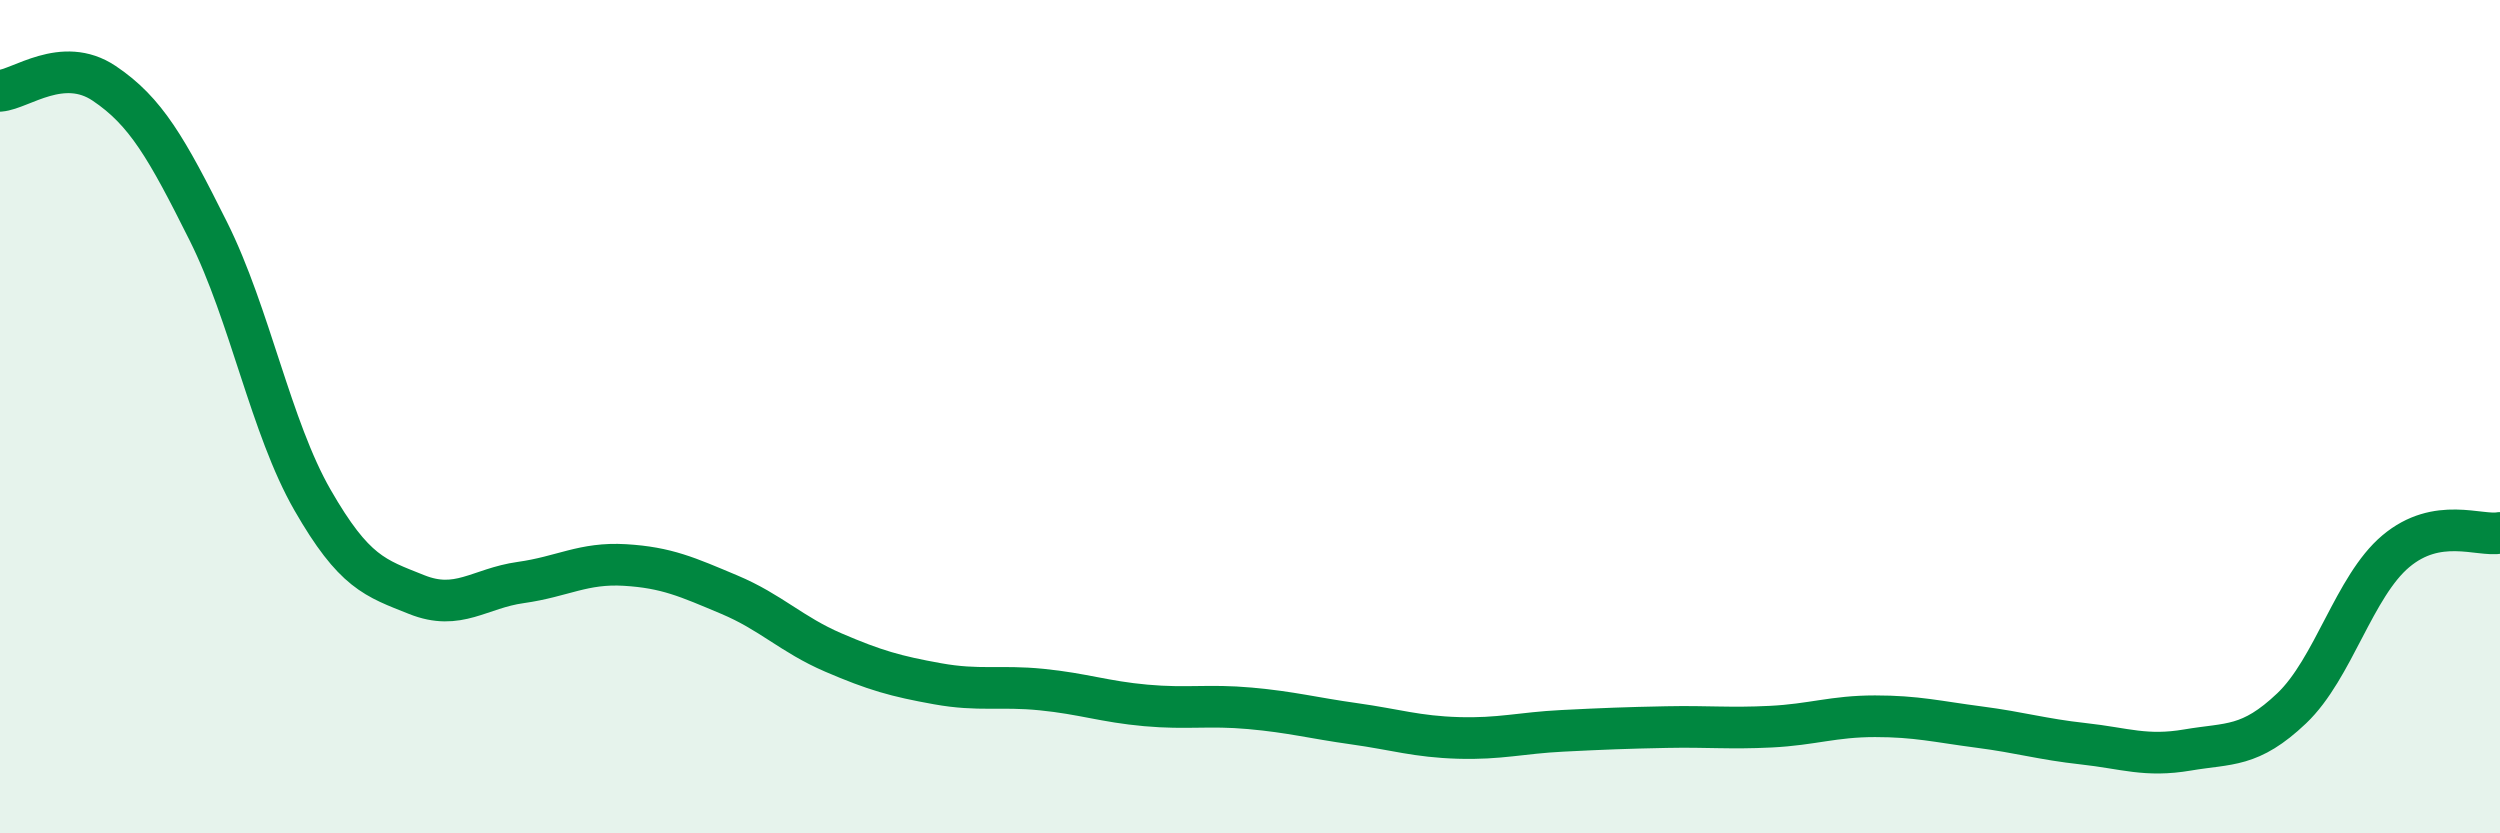
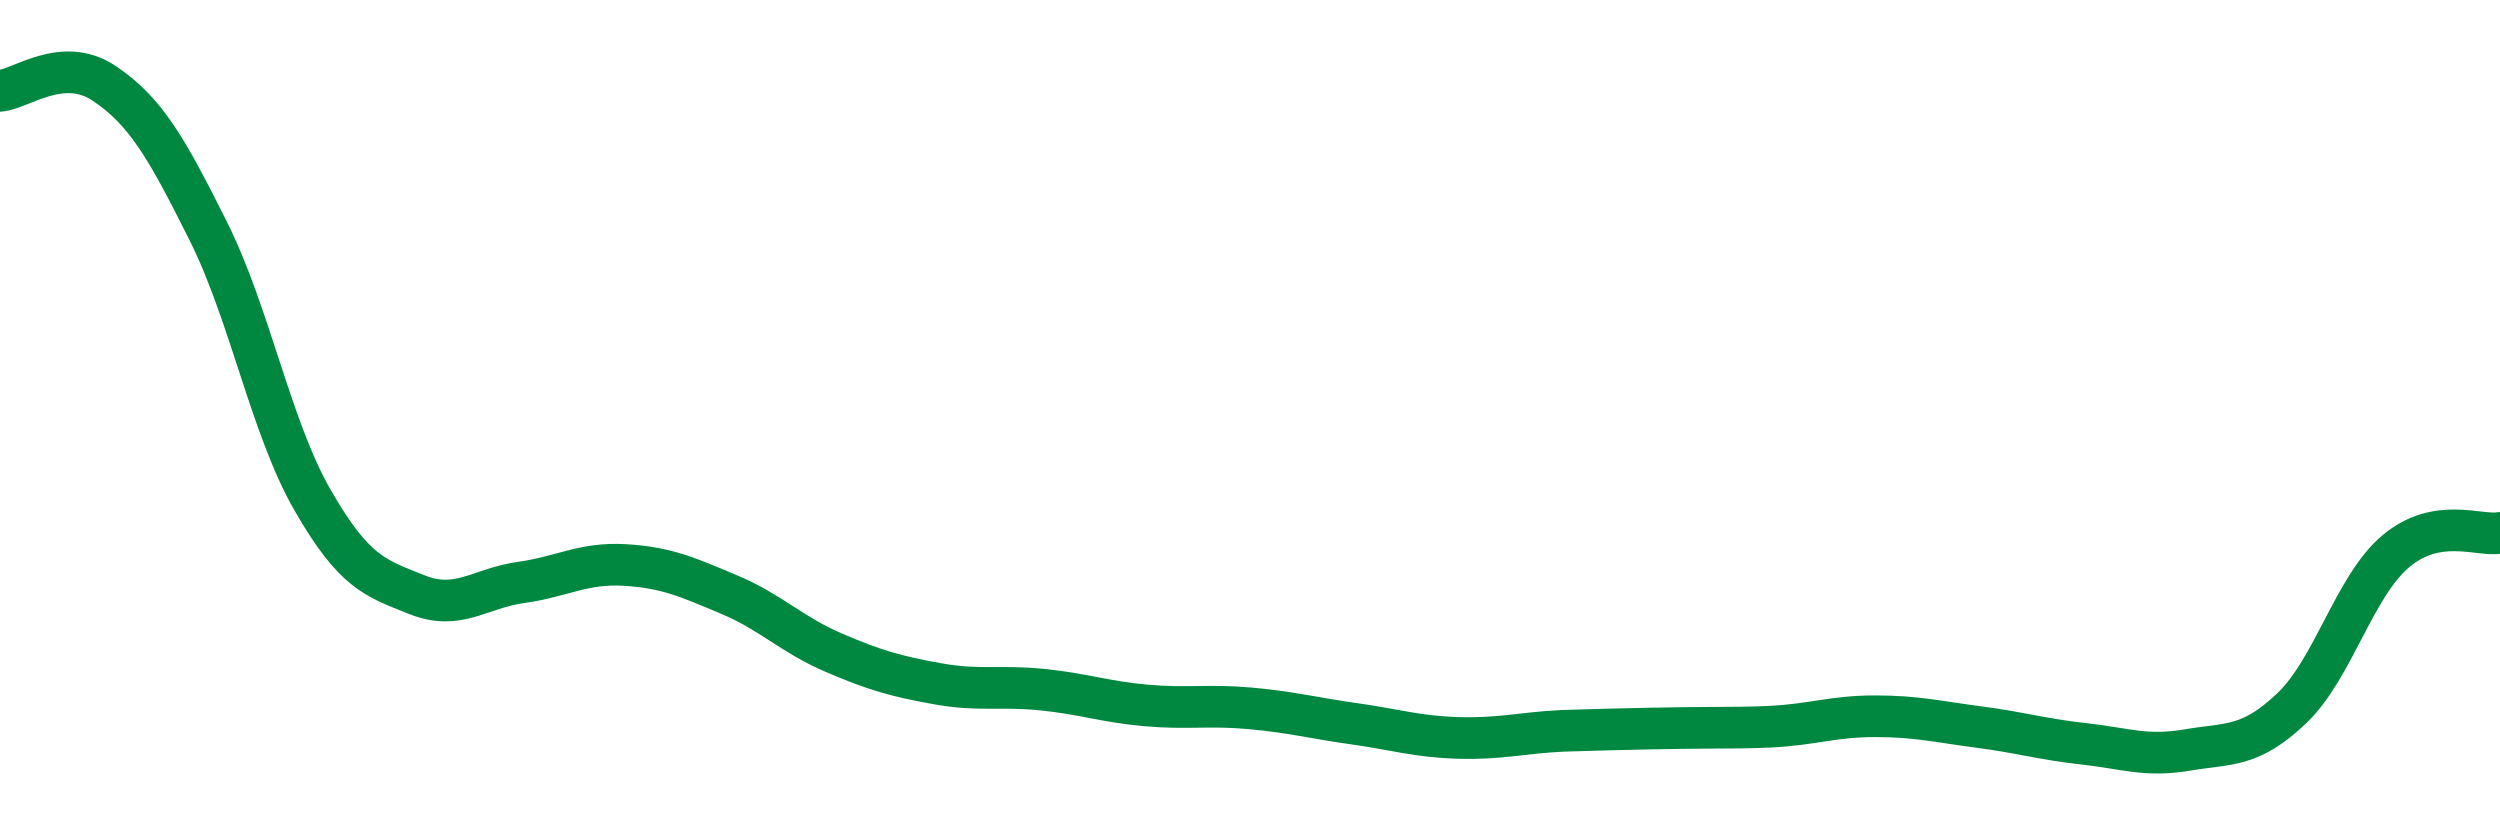
<svg xmlns="http://www.w3.org/2000/svg" width="60" height="20" viewBox="0 0 60 20">
-   <path d="M 0,2.18 C 0.5,2.14 1.5,1.33 2.5,2 C 3.5,2.67 4,3.55 5,5.55 C 6,7.55 6.5,10.26 7.5,12 C 8.5,13.74 9,13.87 10,14.27 C 11,14.67 11.5,14.12 12.5,13.98 C 13.5,13.84 14,13.5 15,13.56 C 16,13.62 16.5,13.85 17.5,14.27 C 18.5,14.69 19,15.23 20,15.66 C 21,16.09 21.5,16.23 22.5,16.41 C 23.5,16.59 24,16.45 25,16.55 C 26,16.65 26.5,16.84 27.5,16.93 C 28.5,17.02 29,16.91 30,17 C 31,17.09 31.5,17.23 32.5,17.37 C 33.5,17.51 34,17.68 35,17.71 C 36,17.74 36.5,17.59 37.5,17.54 C 38.5,17.49 39,17.47 40,17.45 C 41,17.43 41.5,17.49 42.5,17.44 C 43.5,17.39 44,17.19 45,17.19 C 46,17.19 46.5,17.32 47.5,17.45 C 48.5,17.58 49,17.74 50,17.85 C 51,17.96 51.5,18.17 52.5,18 C 53.5,17.83 54,17.95 55,17 C 56,16.05 56.5,14.07 57.5,13.23 C 58.5,12.39 59.5,12.88 60,12.79L60 20L0 20Z" fill="#008740" opacity="0.1" stroke-linecap="round" stroke-linejoin="round" />
-   <path d="M 0,2.18 C 0.5,2.14 1.5,1.33 2.5,2 C 3.5,2.67 4,3.55 5,5.55 C 6,7.55 6.5,10.26 7.5,12 C 8.5,13.74 9,13.87 10,14.27 C 11,14.67 11.5,14.12 12.5,13.98 C 13.5,13.84 14,13.5 15,13.56 C 16,13.62 16.5,13.85 17.5,14.27 C 18.5,14.69 19,15.23 20,15.66 C 21,16.09 21.5,16.23 22.5,16.41 C 23.5,16.59 24,16.45 25,16.55 C 26,16.65 26.5,16.84 27.5,16.93 C 28.5,17.02 29,16.91 30,17 C 31,17.09 31.5,17.23 32.5,17.37 C 33.5,17.51 34,17.68 35,17.71 C 36,17.74 36.5,17.59 37.5,17.54 C 38.5,17.49 39,17.47 40,17.45 C 41,17.43 41.5,17.49 42.5,17.44 C 43.5,17.39 44,17.19 45,17.19 C 46,17.19 46.5,17.32 47.5,17.45 C 48.5,17.58 49,17.74 50,17.85 C 51,17.96 51.5,18.17 52.5,18 C 53.5,17.83 54,17.95 55,17 C 56,16.05 56.5,14.07 57.5,13.23 C 58.5,12.39 59.5,12.88 60,12.79" stroke="#008740" stroke-width="1" fill="none" stroke-linecap="round" stroke-linejoin="round" />
+   <path d="M 0,2.18 C 0.5,2.14 1.5,1.33 2.5,2 C 3.5,2.67 4,3.55 5,5.55 C 6,7.55 6.5,10.26 7.5,12 C 8.5,13.74 9,13.87 10,14.27 C 11,14.67 11.5,14.12 12.5,13.98 C 13.5,13.84 14,13.5 15,13.56 C 16,13.62 16.5,13.85 17.5,14.27 C 18.5,14.69 19,15.23 20,15.66 C 21,16.09 21.5,16.23 22.5,16.41 C 23.5,16.59 24,16.45 25,16.55 C 26,16.65 26.5,16.84 27.5,16.93 C 28.5,17.02 29,16.91 30,17 C 31,17.09 31.5,17.23 32.5,17.37 C 33.5,17.51 34,17.68 35,17.71 C 36,17.74 36.5,17.59 37.5,17.54 C 41,17.43 41.5,17.49 42.5,17.44 C 43.5,17.39 44,17.19 45,17.19 C 46,17.19 46.5,17.32 47.5,17.45 C 48.5,17.58 49,17.74 50,17.85 C 51,17.96 51.5,18.17 52.5,18 C 53.5,17.83 54,17.95 55,17 C 56,16.05 56.5,14.07 57.5,13.23 C 58.5,12.39 59.5,12.88 60,12.79" stroke="#008740" stroke-width="1" fill="none" stroke-linecap="round" stroke-linejoin="round" />
</svg>